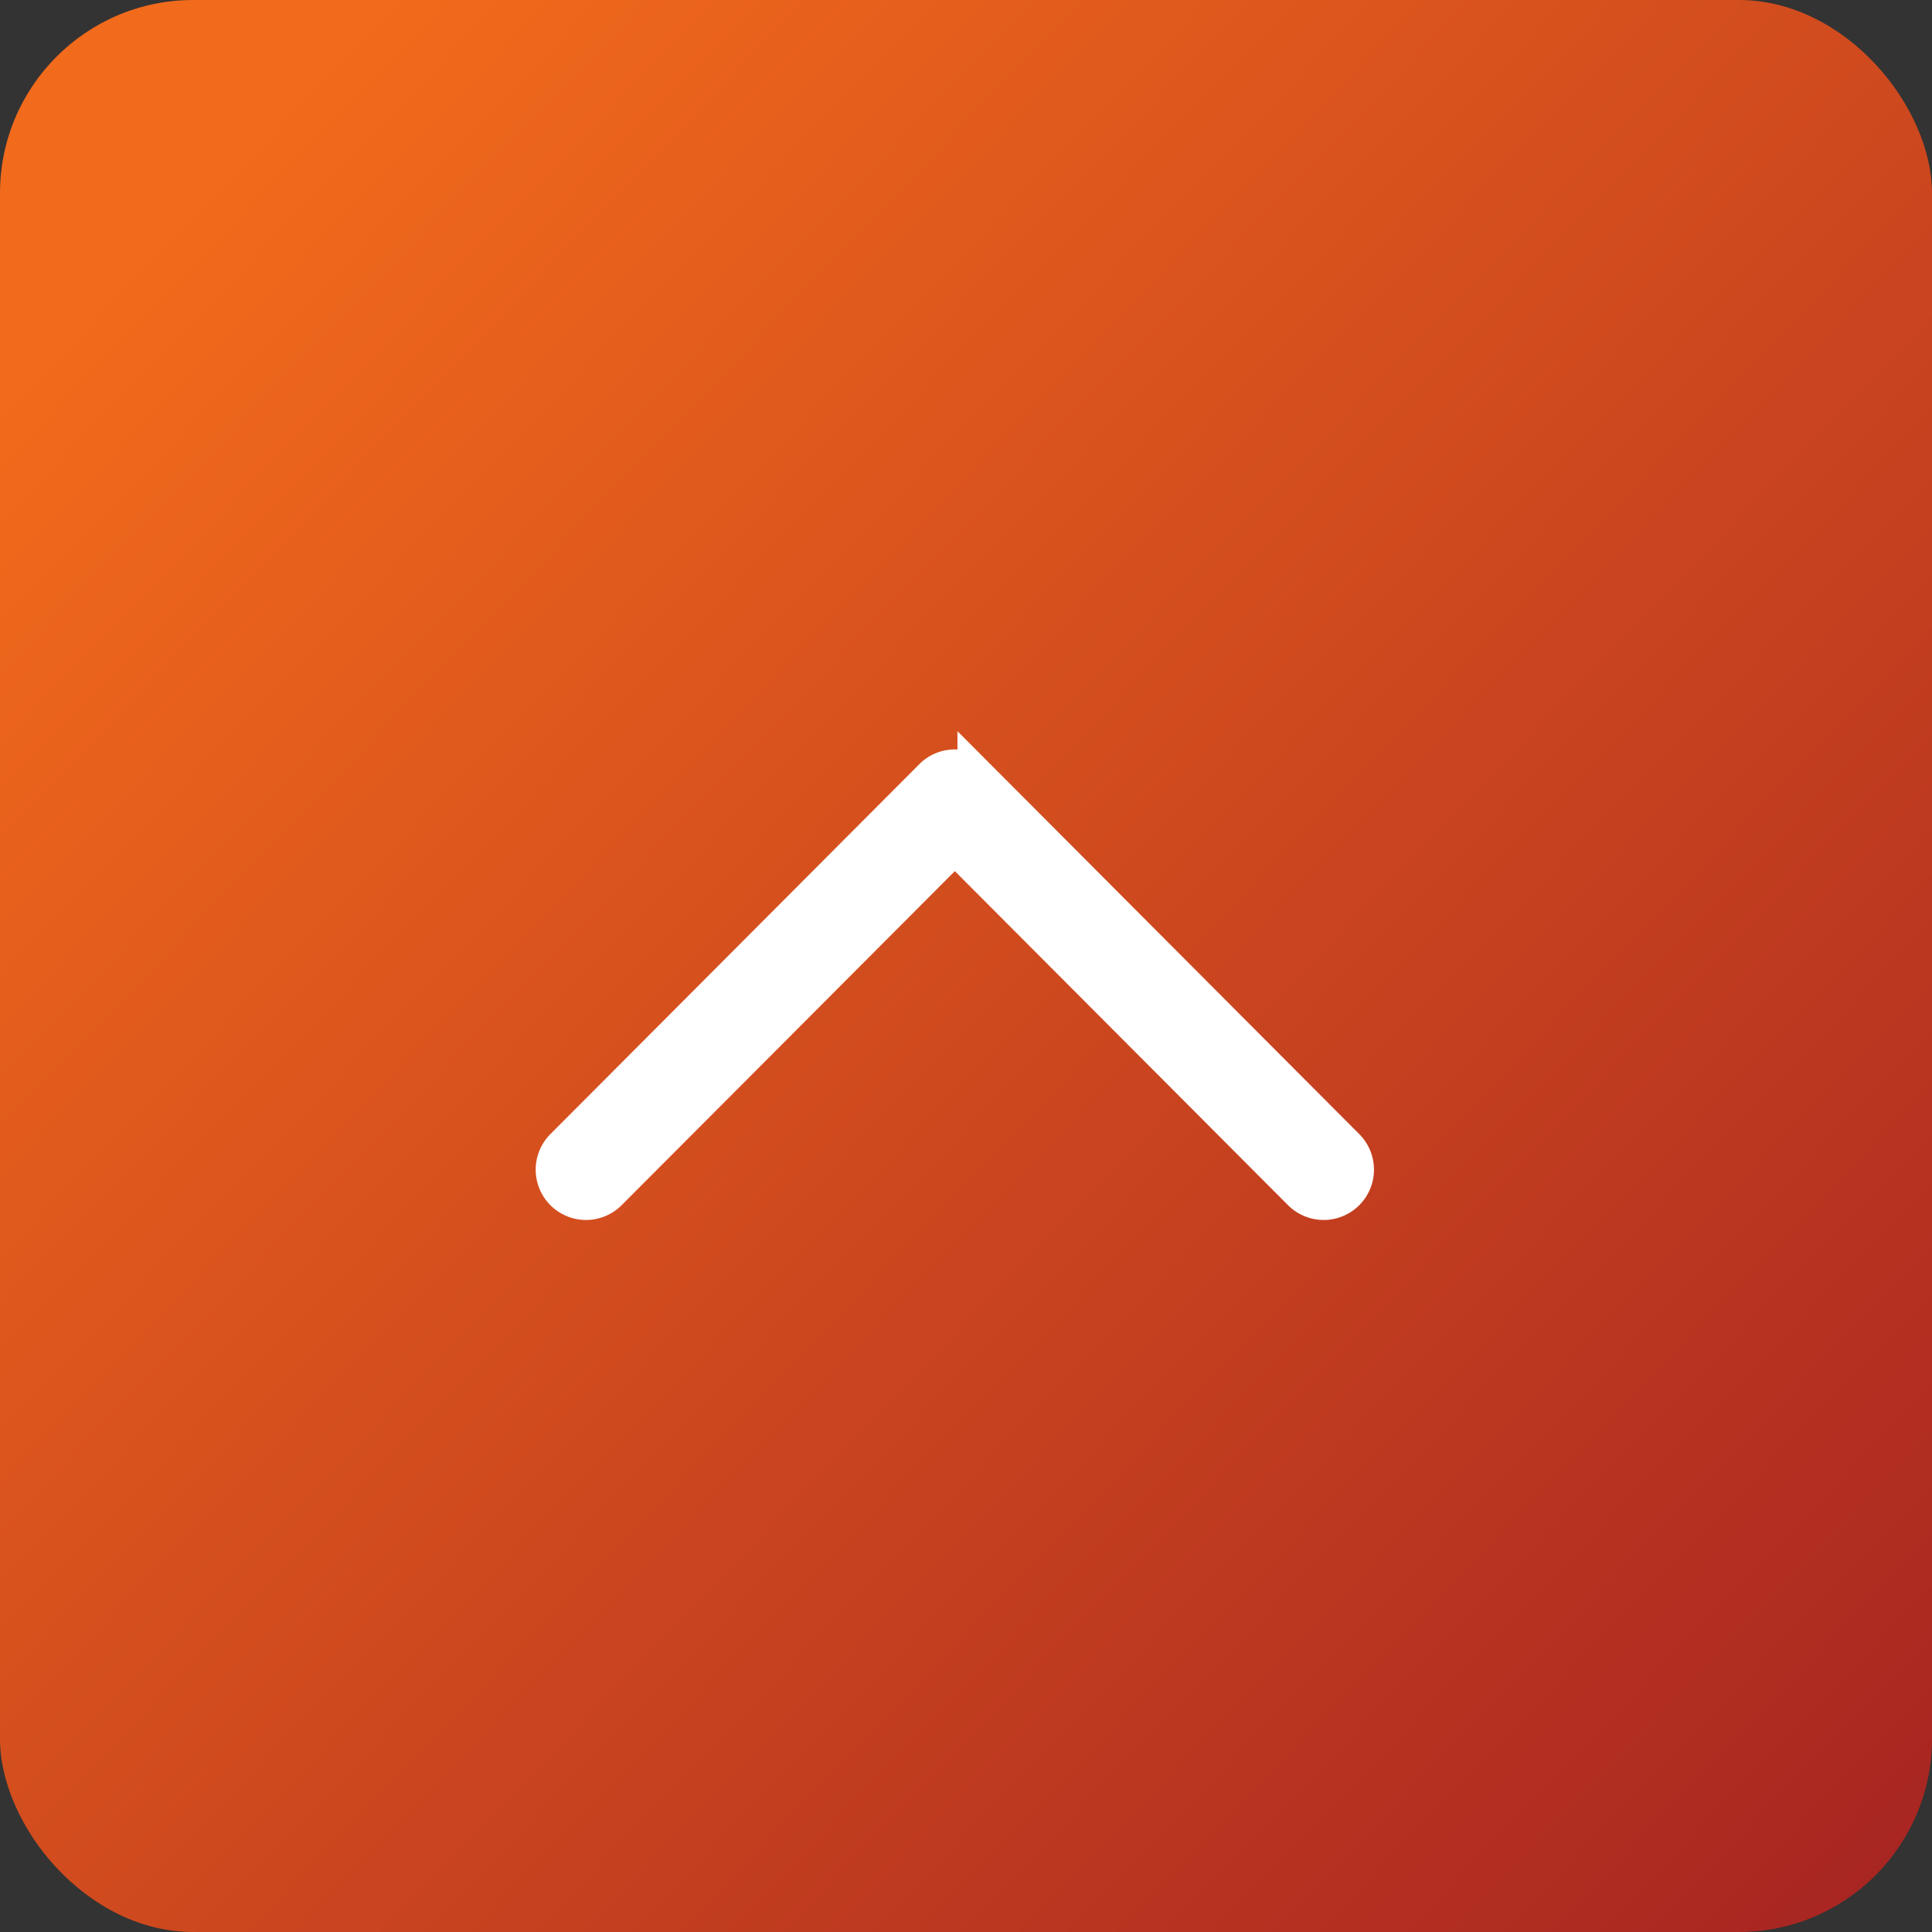
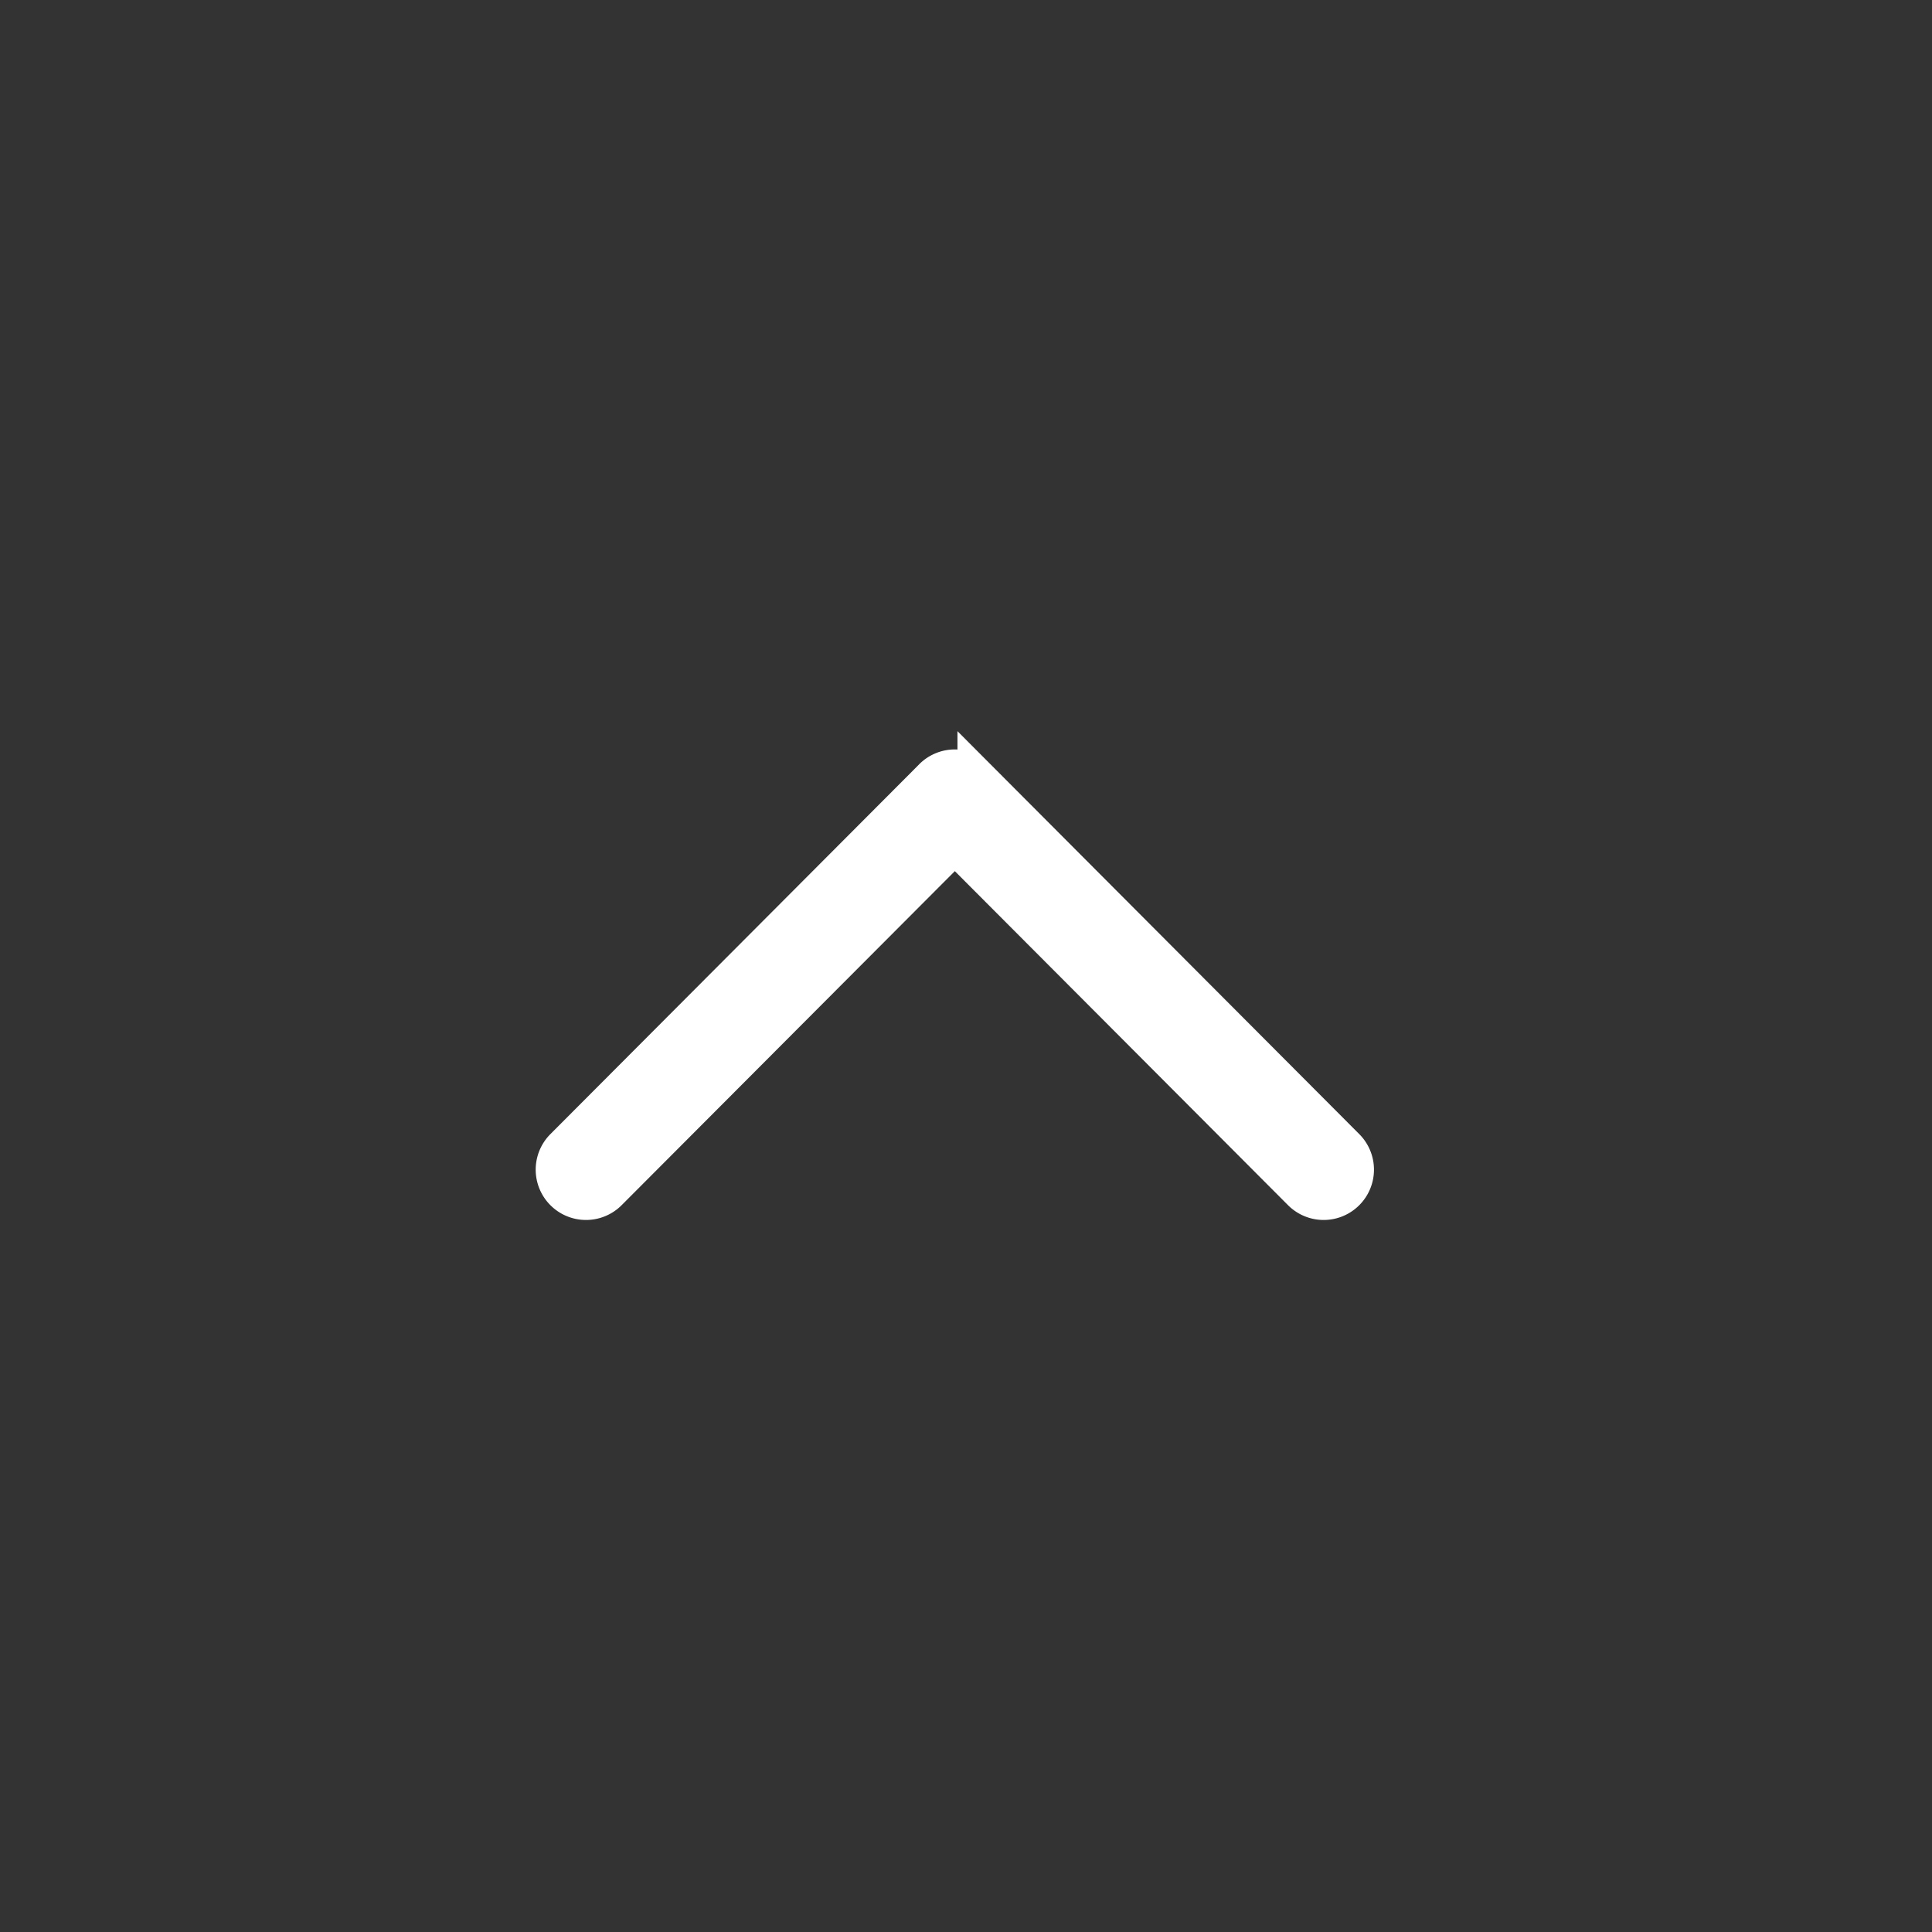
<svg xmlns="http://www.w3.org/2000/svg" width="50" height="50" viewBox="0 0 50 50">
  <rect x="0" y="0" width="50" height="50" fill="#333333" stroke="none" />
  <defs>
    <linearGradient id="linear-gradient" x1="0.069" y1="0.14" x2="1" y2="1.034" gradientUnits="objectBoundingBox">
      <stop offset="0" stop-color="#f26a1b" />
      <stop offset="1" stop-color="#a42222" />
    </linearGradient>
  </defs>
  <g id="icon-scroll" transform="translate(-1753 -1302)">
-     <rect id="Rectangle_697" data-name="Rectangle 697" width="50" height="50" rx="5" transform="translate(1753 1302)" fill="url(#linear-gradient)" />
    <g id="Group_24939" data-name="Group 24939" transform="translate(1757.364 1346.624) rotate(-90)">
      <g id="Group_21923" data-name="Group 21923" transform="translate(13.551 10)">
        <path id="Path_2702" data-name="Path 2702" d="M10.941,9.78,1.369.234A.8.8,0,1,0,.236,1.37l9,8.977-9,8.977a.8.8,0,0,0,1.133,1.136l9.572-9.545a.8.8,0,0,0,0-1.136Z" transform="translate(0 0)" fill="#fff" stroke="#fff" stroke-width="1" />
      </g>
    </g>
  </g>
</svg>